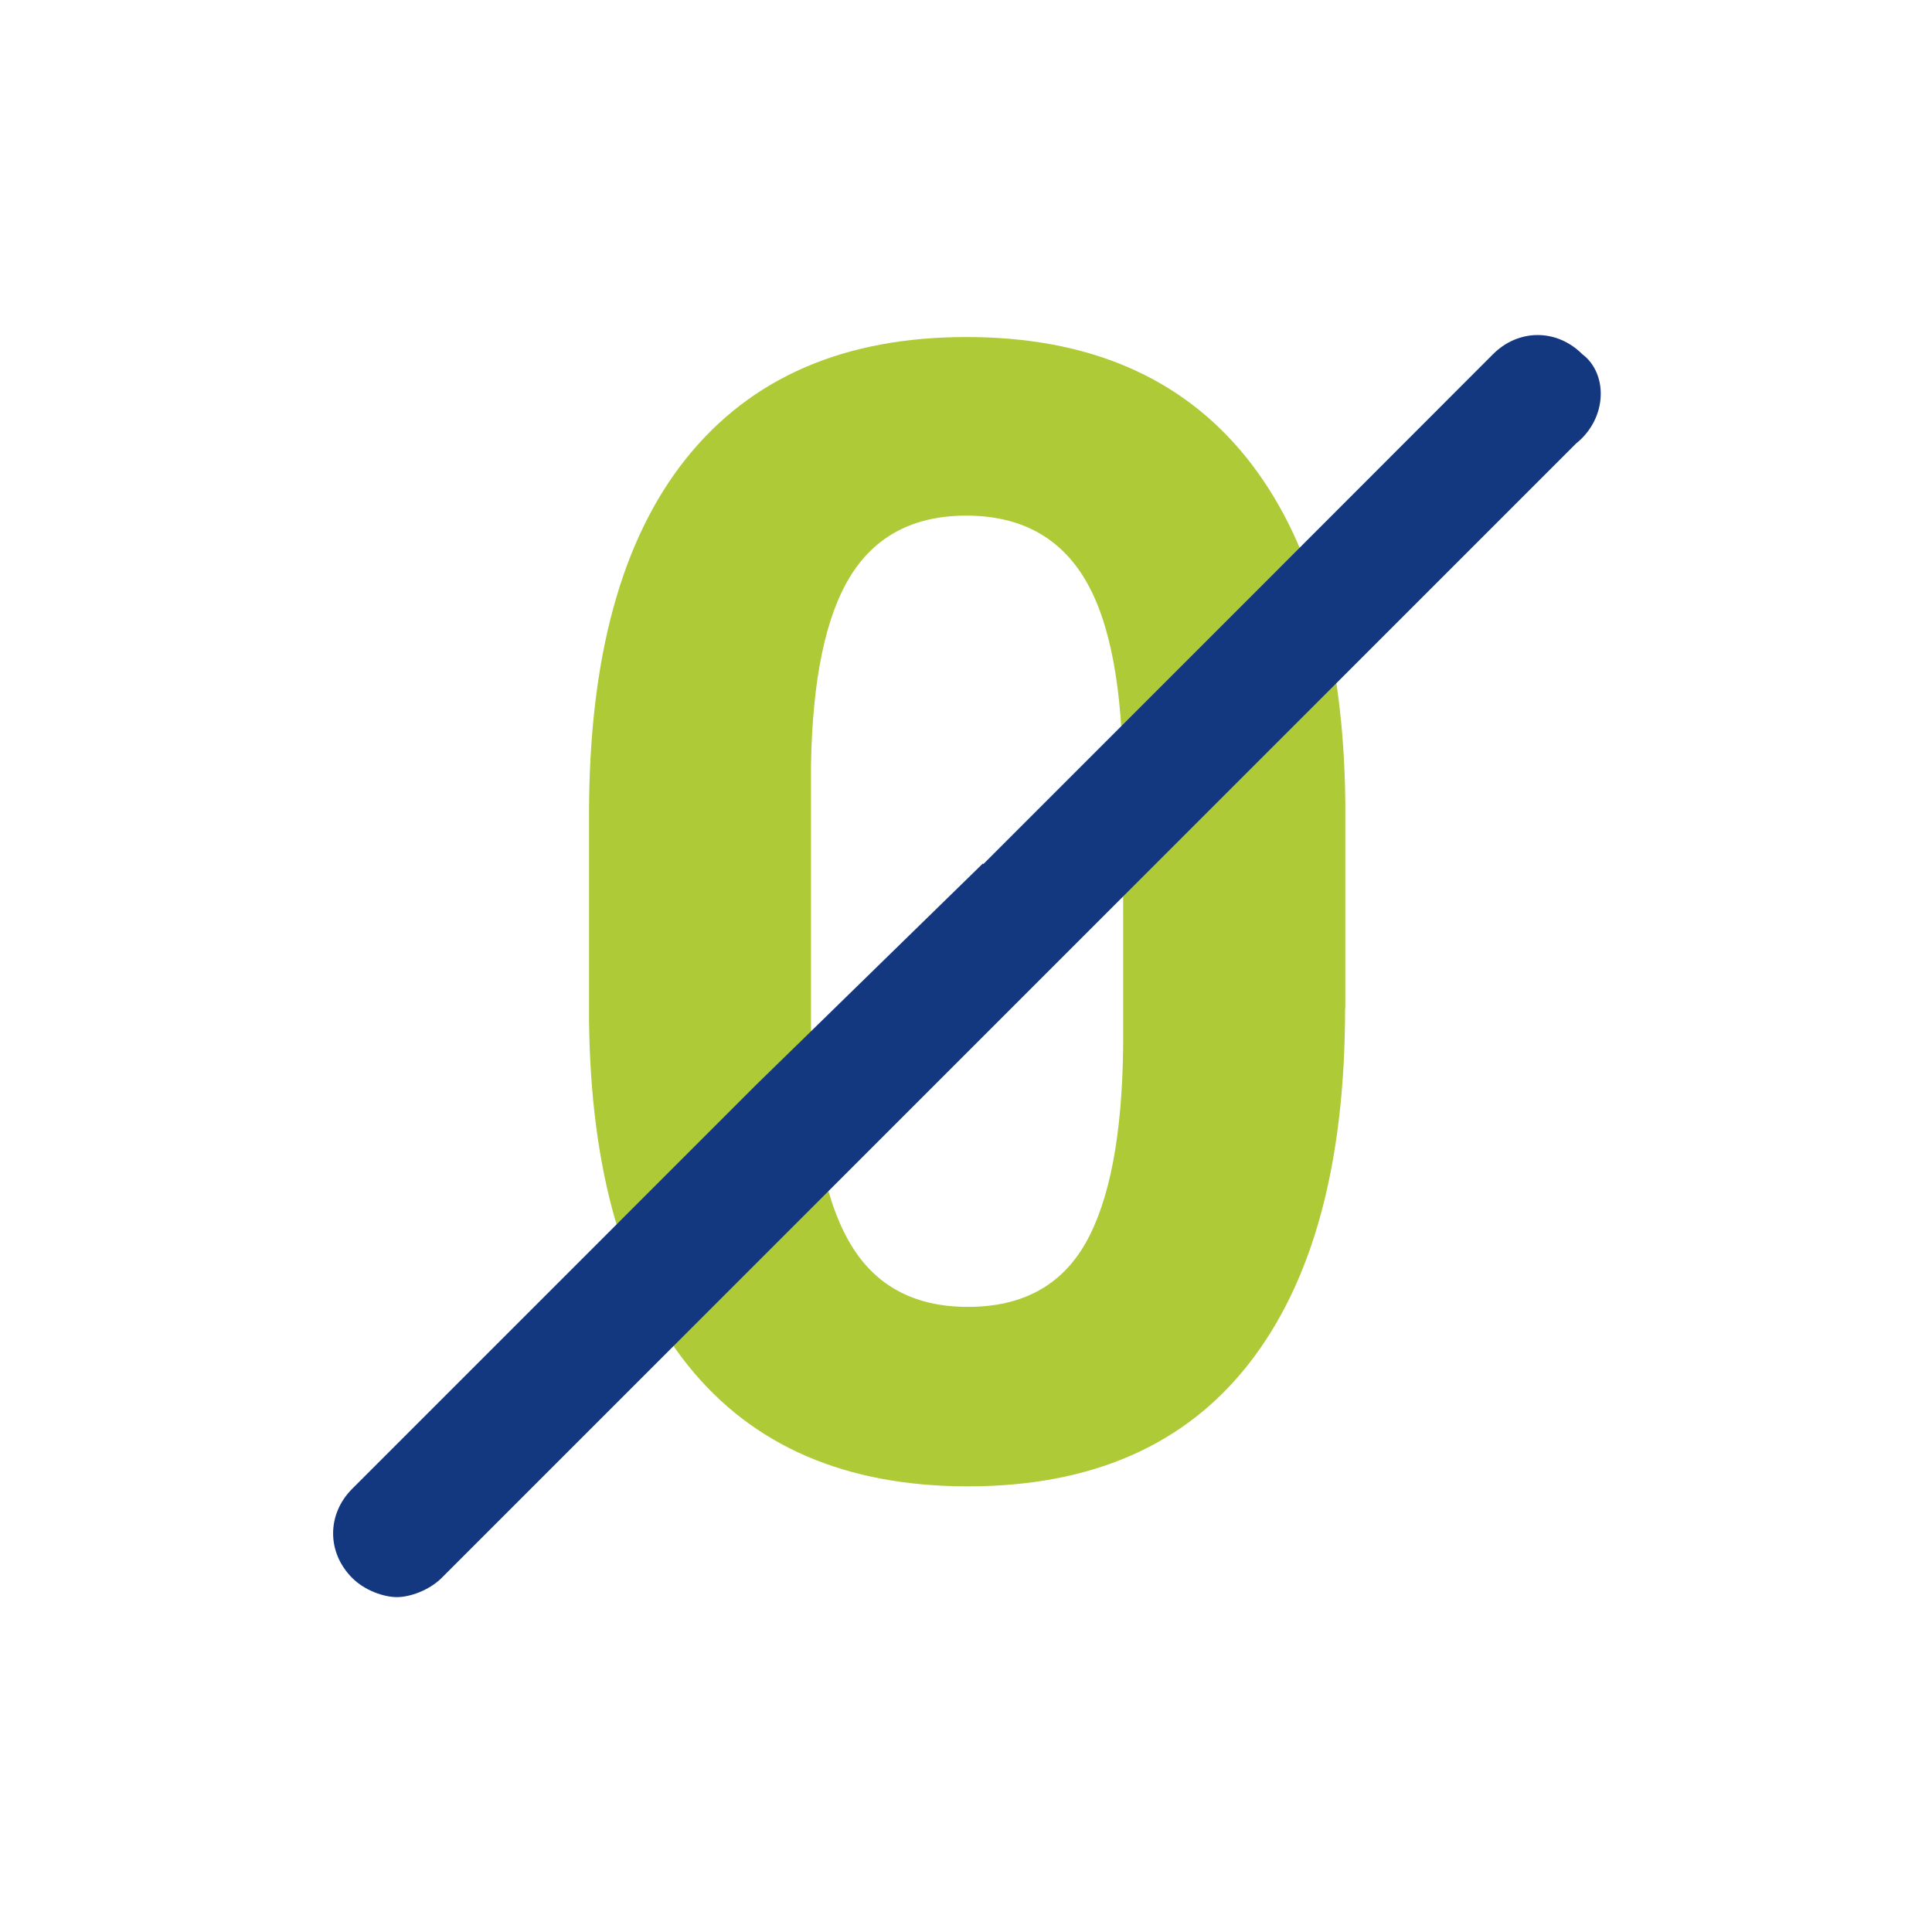
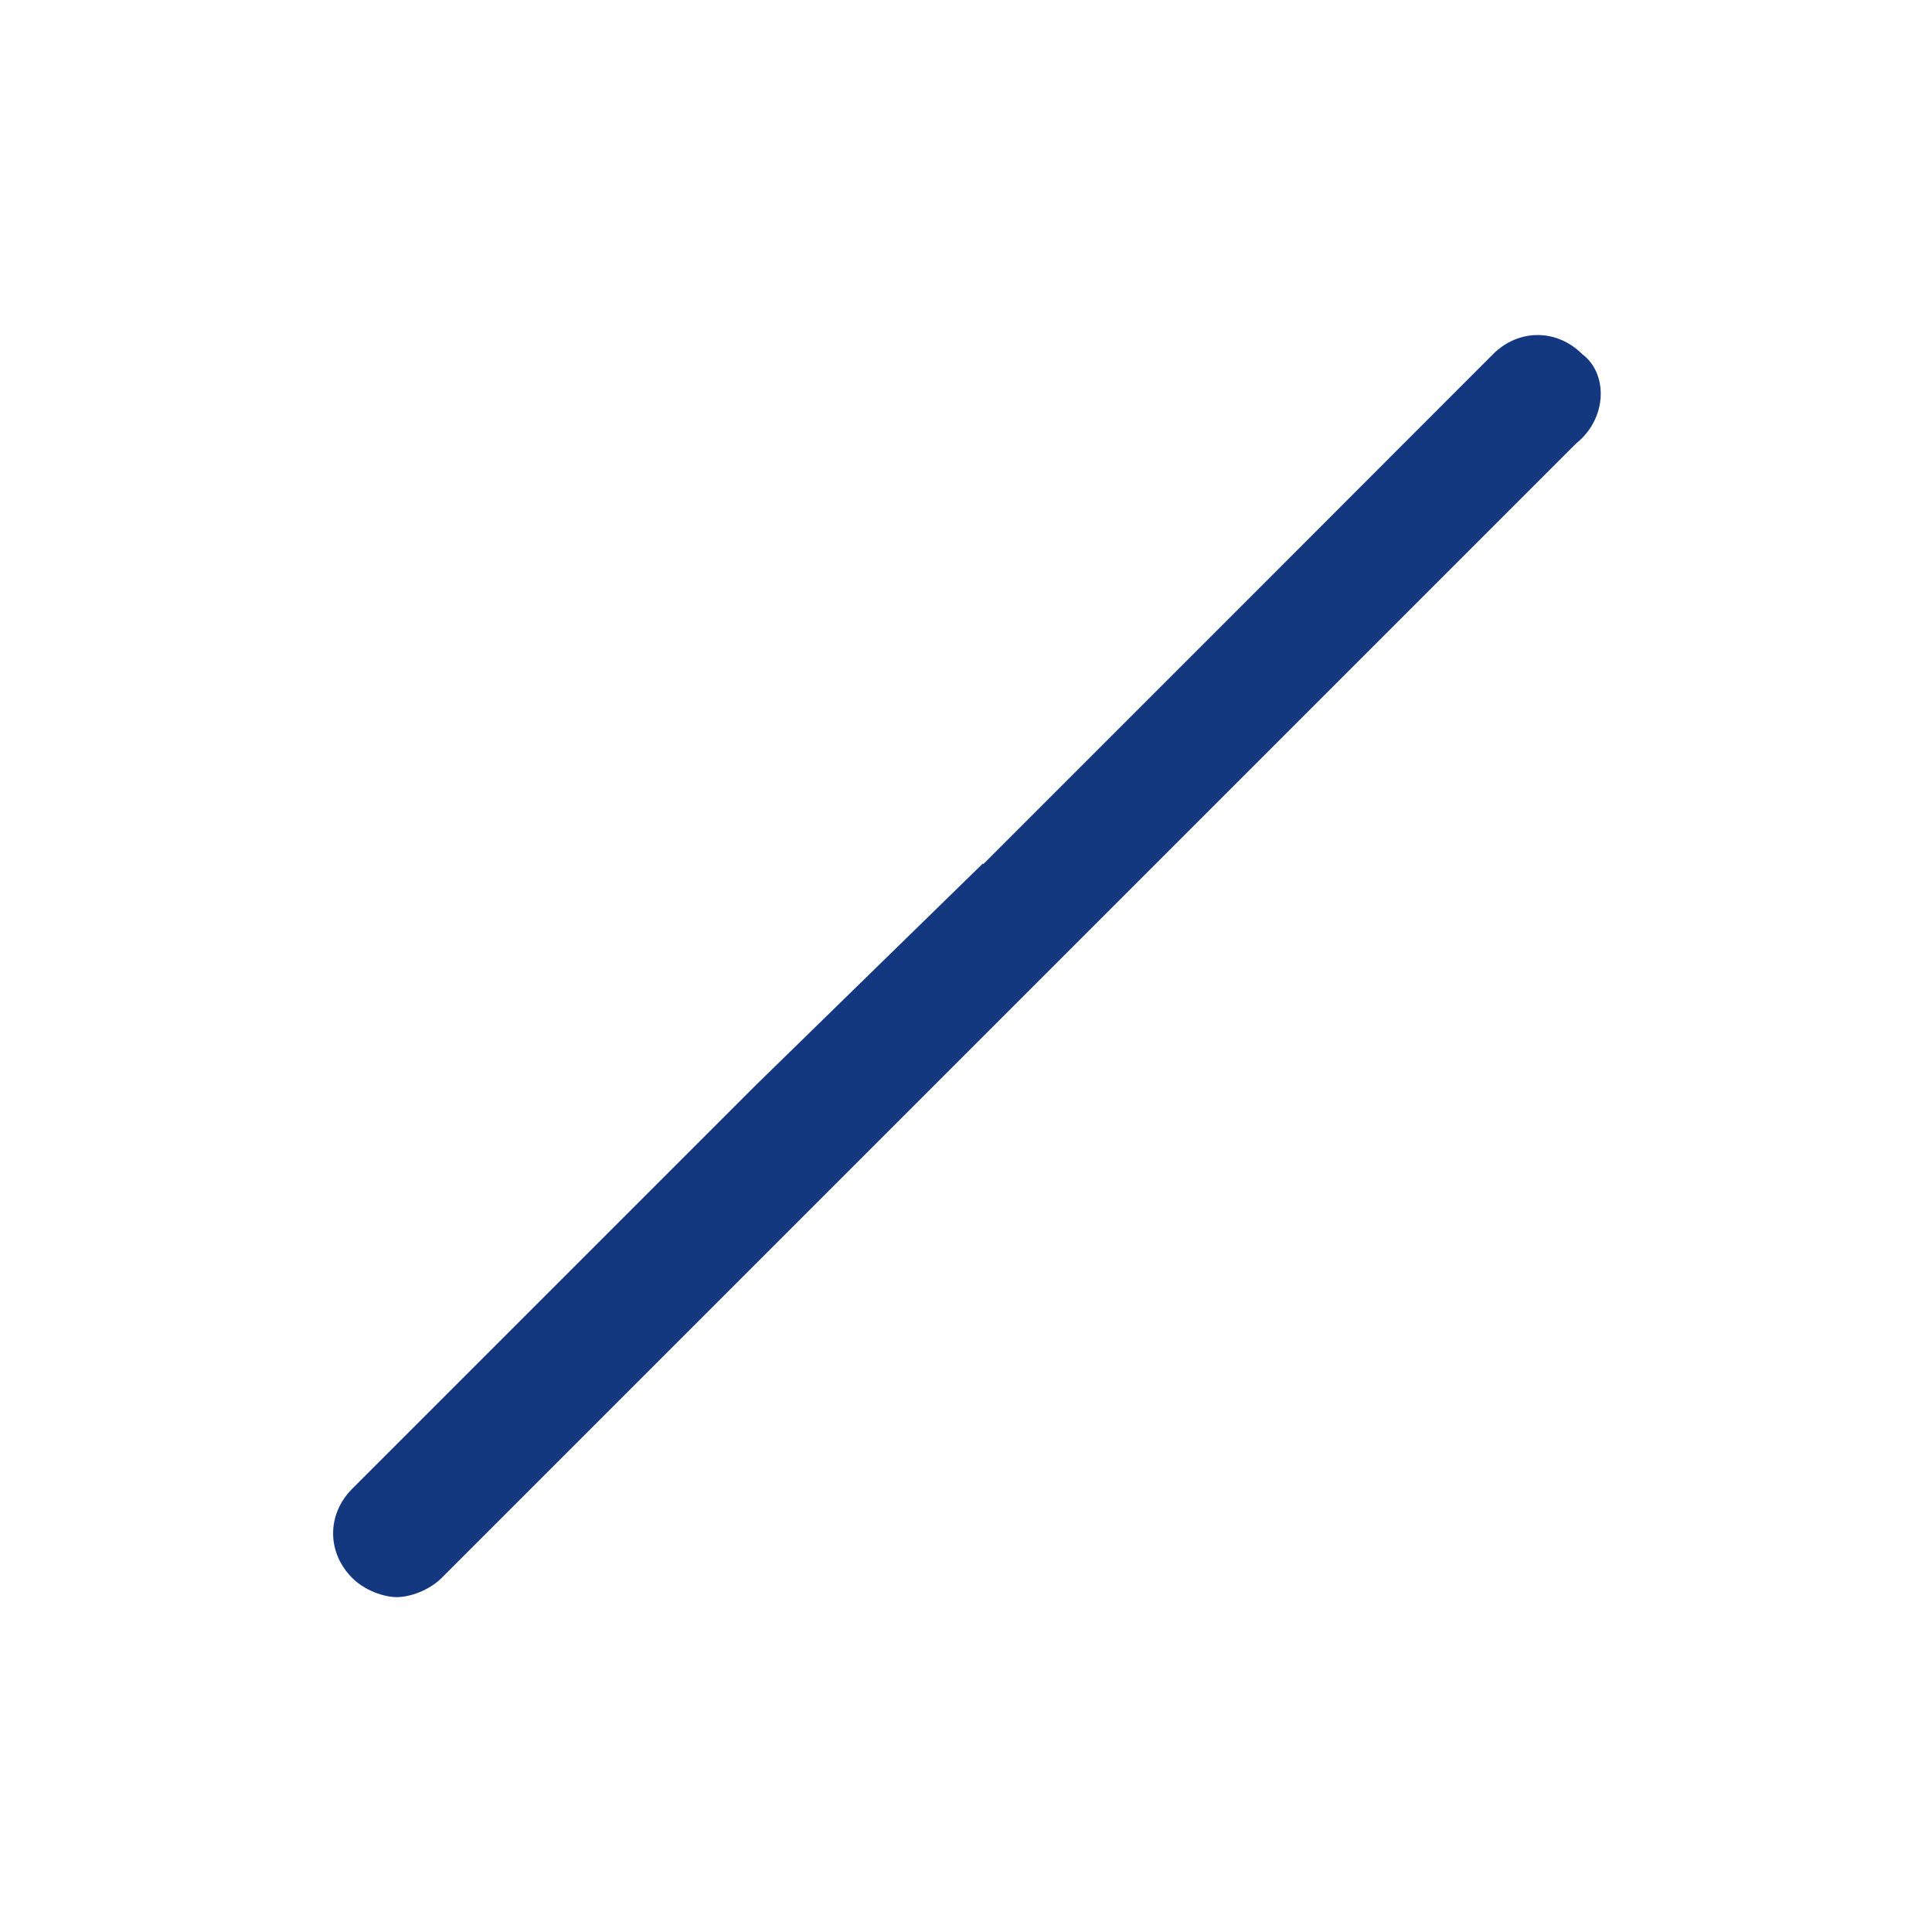
<svg xmlns="http://www.w3.org/2000/svg" id="Camada_1" x="0px" y="0px" viewBox="0 0 900 900" style="enable-background:new 0 0 900 900;" xml:space="preserve">
  <style type="text/css">	.st0{fill:#AECA37;}	.st1{fill:#14387F;}</style>
  <g>
-     <path class="st0" d="M626.6,469.7c0,72.1-14.9,127.2-44.7,165.4c-29.8,38.2-73.5,57.3-131,57.3c-56.8,0-100.2-18.7-130.3-56.2  c-30.1-37.4-45.5-91.1-46.2-161.1v-95.9c0-72.8,15.1-128,45.3-165.7c30.2-37.7,73.7-56.5,130.5-56.5c56.8,0,100.2,18.7,130.3,56  c30.1,37.4,45.5,91,46.2,160.9V469.7z M523.1,364.2c0-43.2-5.9-74.7-17.7-94.4c-11.8-19.7-30.2-29.6-55.3-29.6  c-24.3,0-42.3,9.4-53.9,28.1c-11.6,18.7-17.7,48.1-18.4,87.9v126.8c0,42.5,5.8,74.1,17.4,94.8c11.6,20.7,30.1,31,55.7,31  c25.3,0,43.5-9.9,54.8-29.7c11.2-19.8,17-50.1,17.5-91V364.2z" />
    <path class="st1" d="M737.1,165L737.1,165c-11.9-11.9-29.7-11.9-41.6,0L589.4,271.2l0,0h0L458.1,402.5c-0.1-0.1-0.2-0.1-0.3-0.2  l-105.5,103L164.1,693.5c-11.9,11.9-11.9,29.7,0,41.6c5.9,5.9,14.8,8.9,20.8,8.9c5.9,0,14.8-3,20.8-8.9l528.5-528.5  C749,194.7,749,173.9,737.1,165z" />
  </g>
</svg>